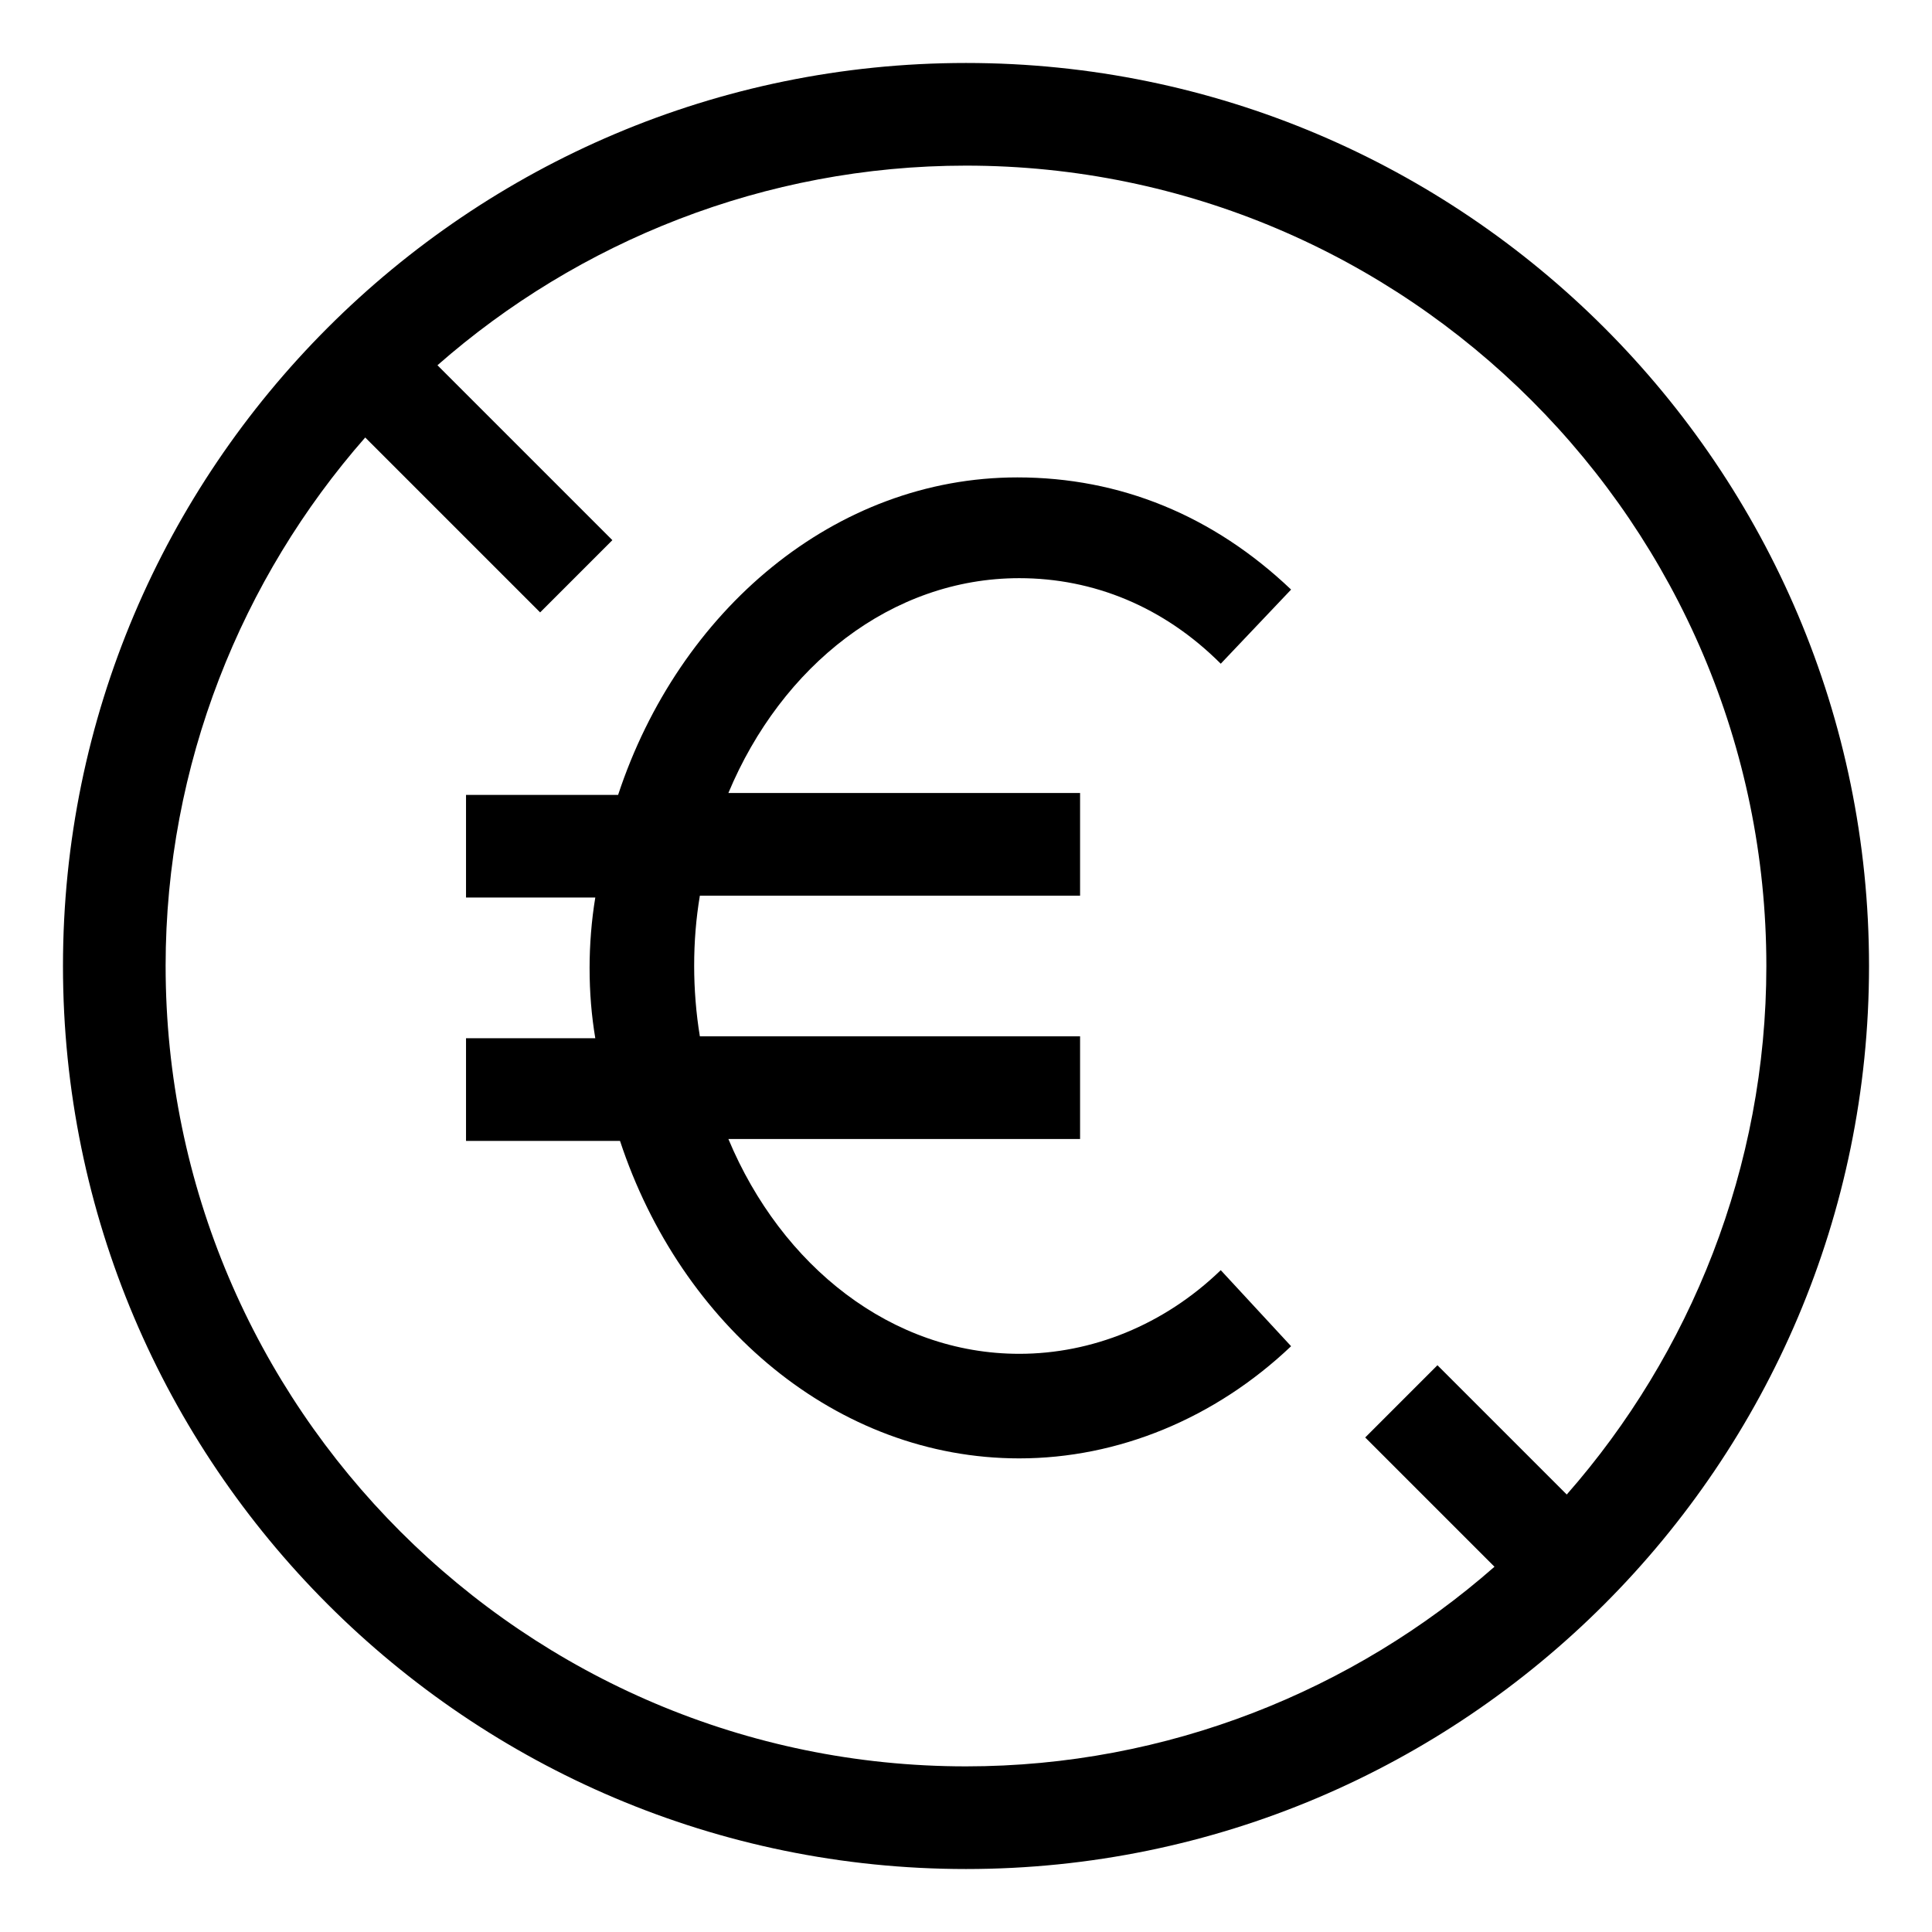
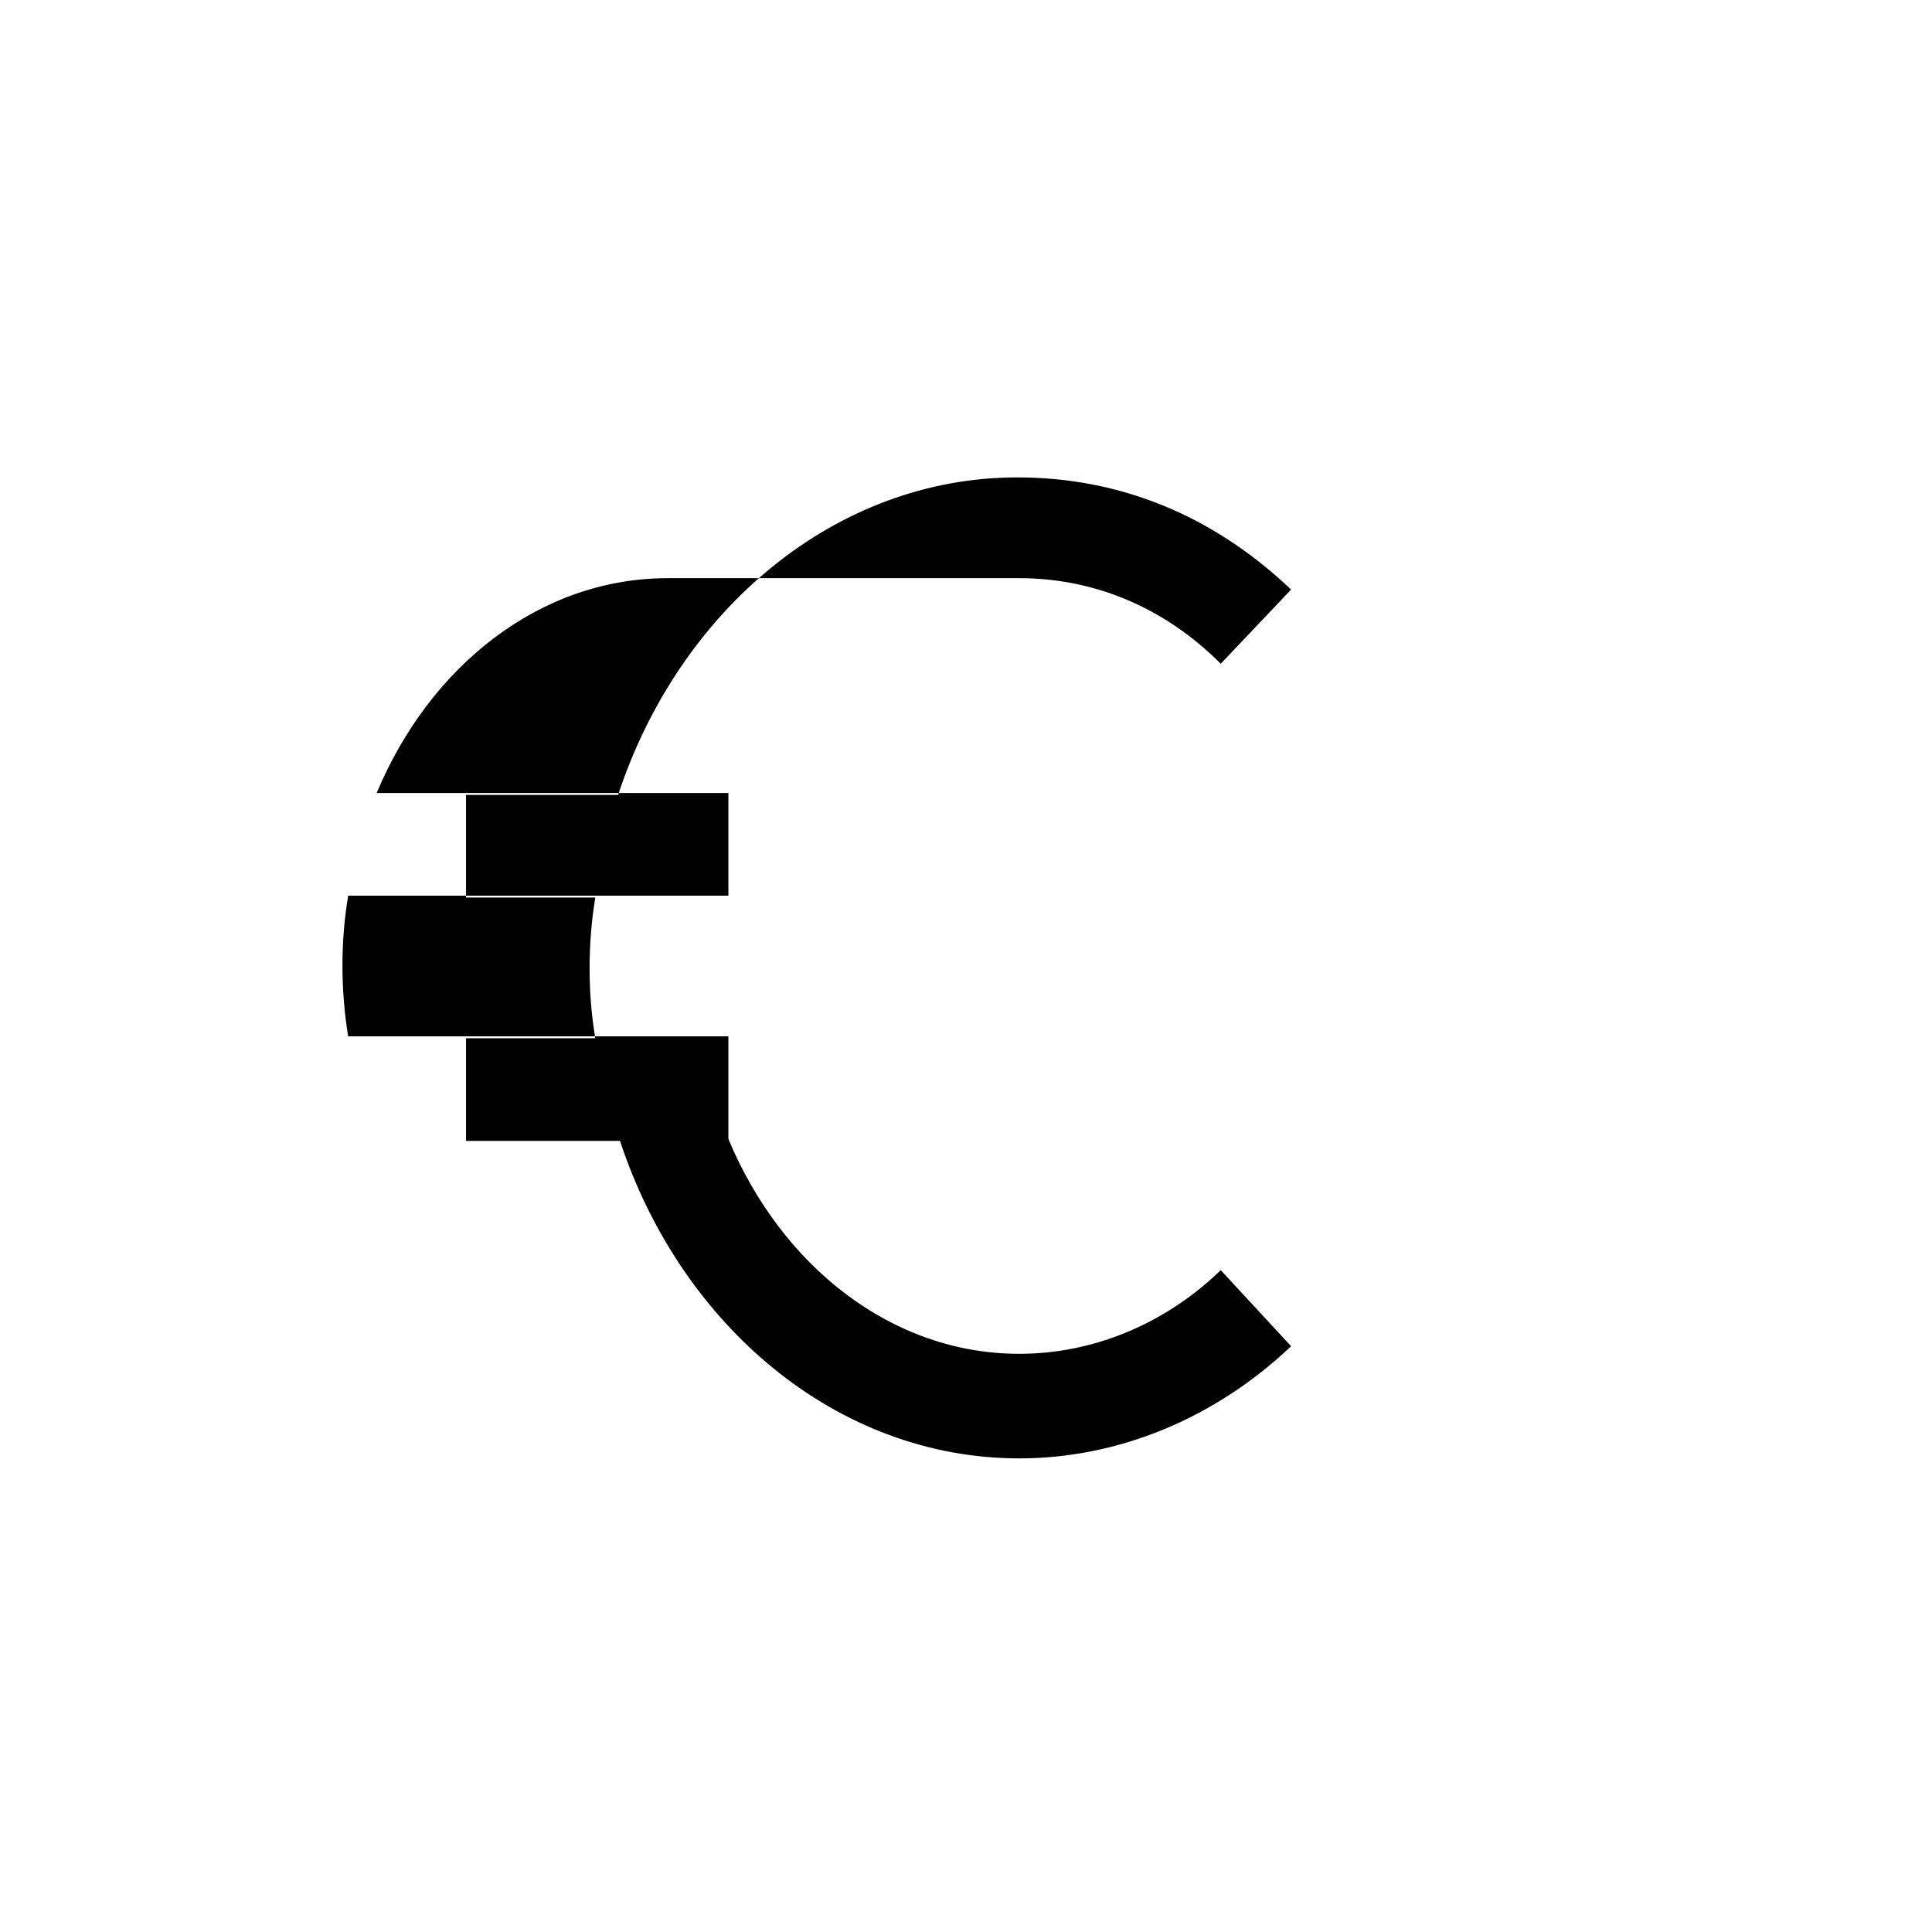
<svg xmlns="http://www.w3.org/2000/svg" fill="#000000" width="800px" height="800px" version="1.1" viewBox="144 144 512 512">
  <g>
-     <path d="m400 160.69c-132 0-239.31 107.31-239.31 239.31 0 132 107.31 239.31 239.31 239.31 132 0 239.31-107.31 239.31-239.31 0-132-107.31-239.31-239.31-239.31zm-212.11 239.31c0-53.402 20.152-102.78 52.898-140.06l46.352 46.352 19.145-19.145-46.352-46.352c37.285-32.75 86.656-52.902 140.06-52.902 116.88 0 212.11 95.219 212.11 212.11 0 53.402-20.152 102.78-52.898 140.06l-34.266-34.262-19.145 19.145 34.258 34.258c-37.277 32.75-86.652 52.902-140.05 52.902-116.89 0-212.11-95.219-212.11-212.1z" />
-     <path d="m414.11 297.22c19.648 0 38.289 7.559 53.402 22.672l18.641-19.648c-20.656-19.648-45.344-29.727-72.547-29.727-48.367 0-89.68 35.266-105.8 84.137h-40.305v27.207h34.258c-1.008 6.047-1.512 12.594-1.512 18.641 0 6.551 0.504 12.594 1.512 18.641h-34.258v27.207h40.809c16.121 48.871 57.434 84.137 105.8 84.137 26.199 0 51.891-10.578 72.043-29.727l-18.641-20.152c-15.113 14.609-34.258 22.168-53.402 22.168-33.754 0-62.977-23.176-77.082-56.93l93.203-0.004v-27.207l-100.76 0.004c-1.008-6.047-1.512-12.594-1.512-18.641 0-6.551 0.504-12.594 1.512-18.641h100.76v-27.207h-93.203c14.105-33.754 43.328-56.93 77.082-56.93z" />
+     <path d="m414.11 297.22c19.648 0 38.289 7.559 53.402 22.672l18.641-19.648c-20.656-19.648-45.344-29.727-72.547-29.727-48.367 0-89.68 35.266-105.8 84.137h-40.305v27.207h34.258c-1.008 6.047-1.512 12.594-1.512 18.641 0 6.551 0.504 12.594 1.512 18.641h-34.258v27.207h40.809c16.121 48.871 57.434 84.137 105.8 84.137 26.199 0 51.891-10.578 72.043-29.727l-18.641-20.152c-15.113 14.609-34.258 22.168-53.402 22.168-33.754 0-62.977-23.176-77.082-56.93v-27.207l-100.76 0.004c-1.008-6.047-1.512-12.594-1.512-18.641 0-6.551 0.504-12.594 1.512-18.641h100.76v-27.207h-93.203c14.105-33.754 43.328-56.93 77.082-56.93z" />
  </g>
</svg>